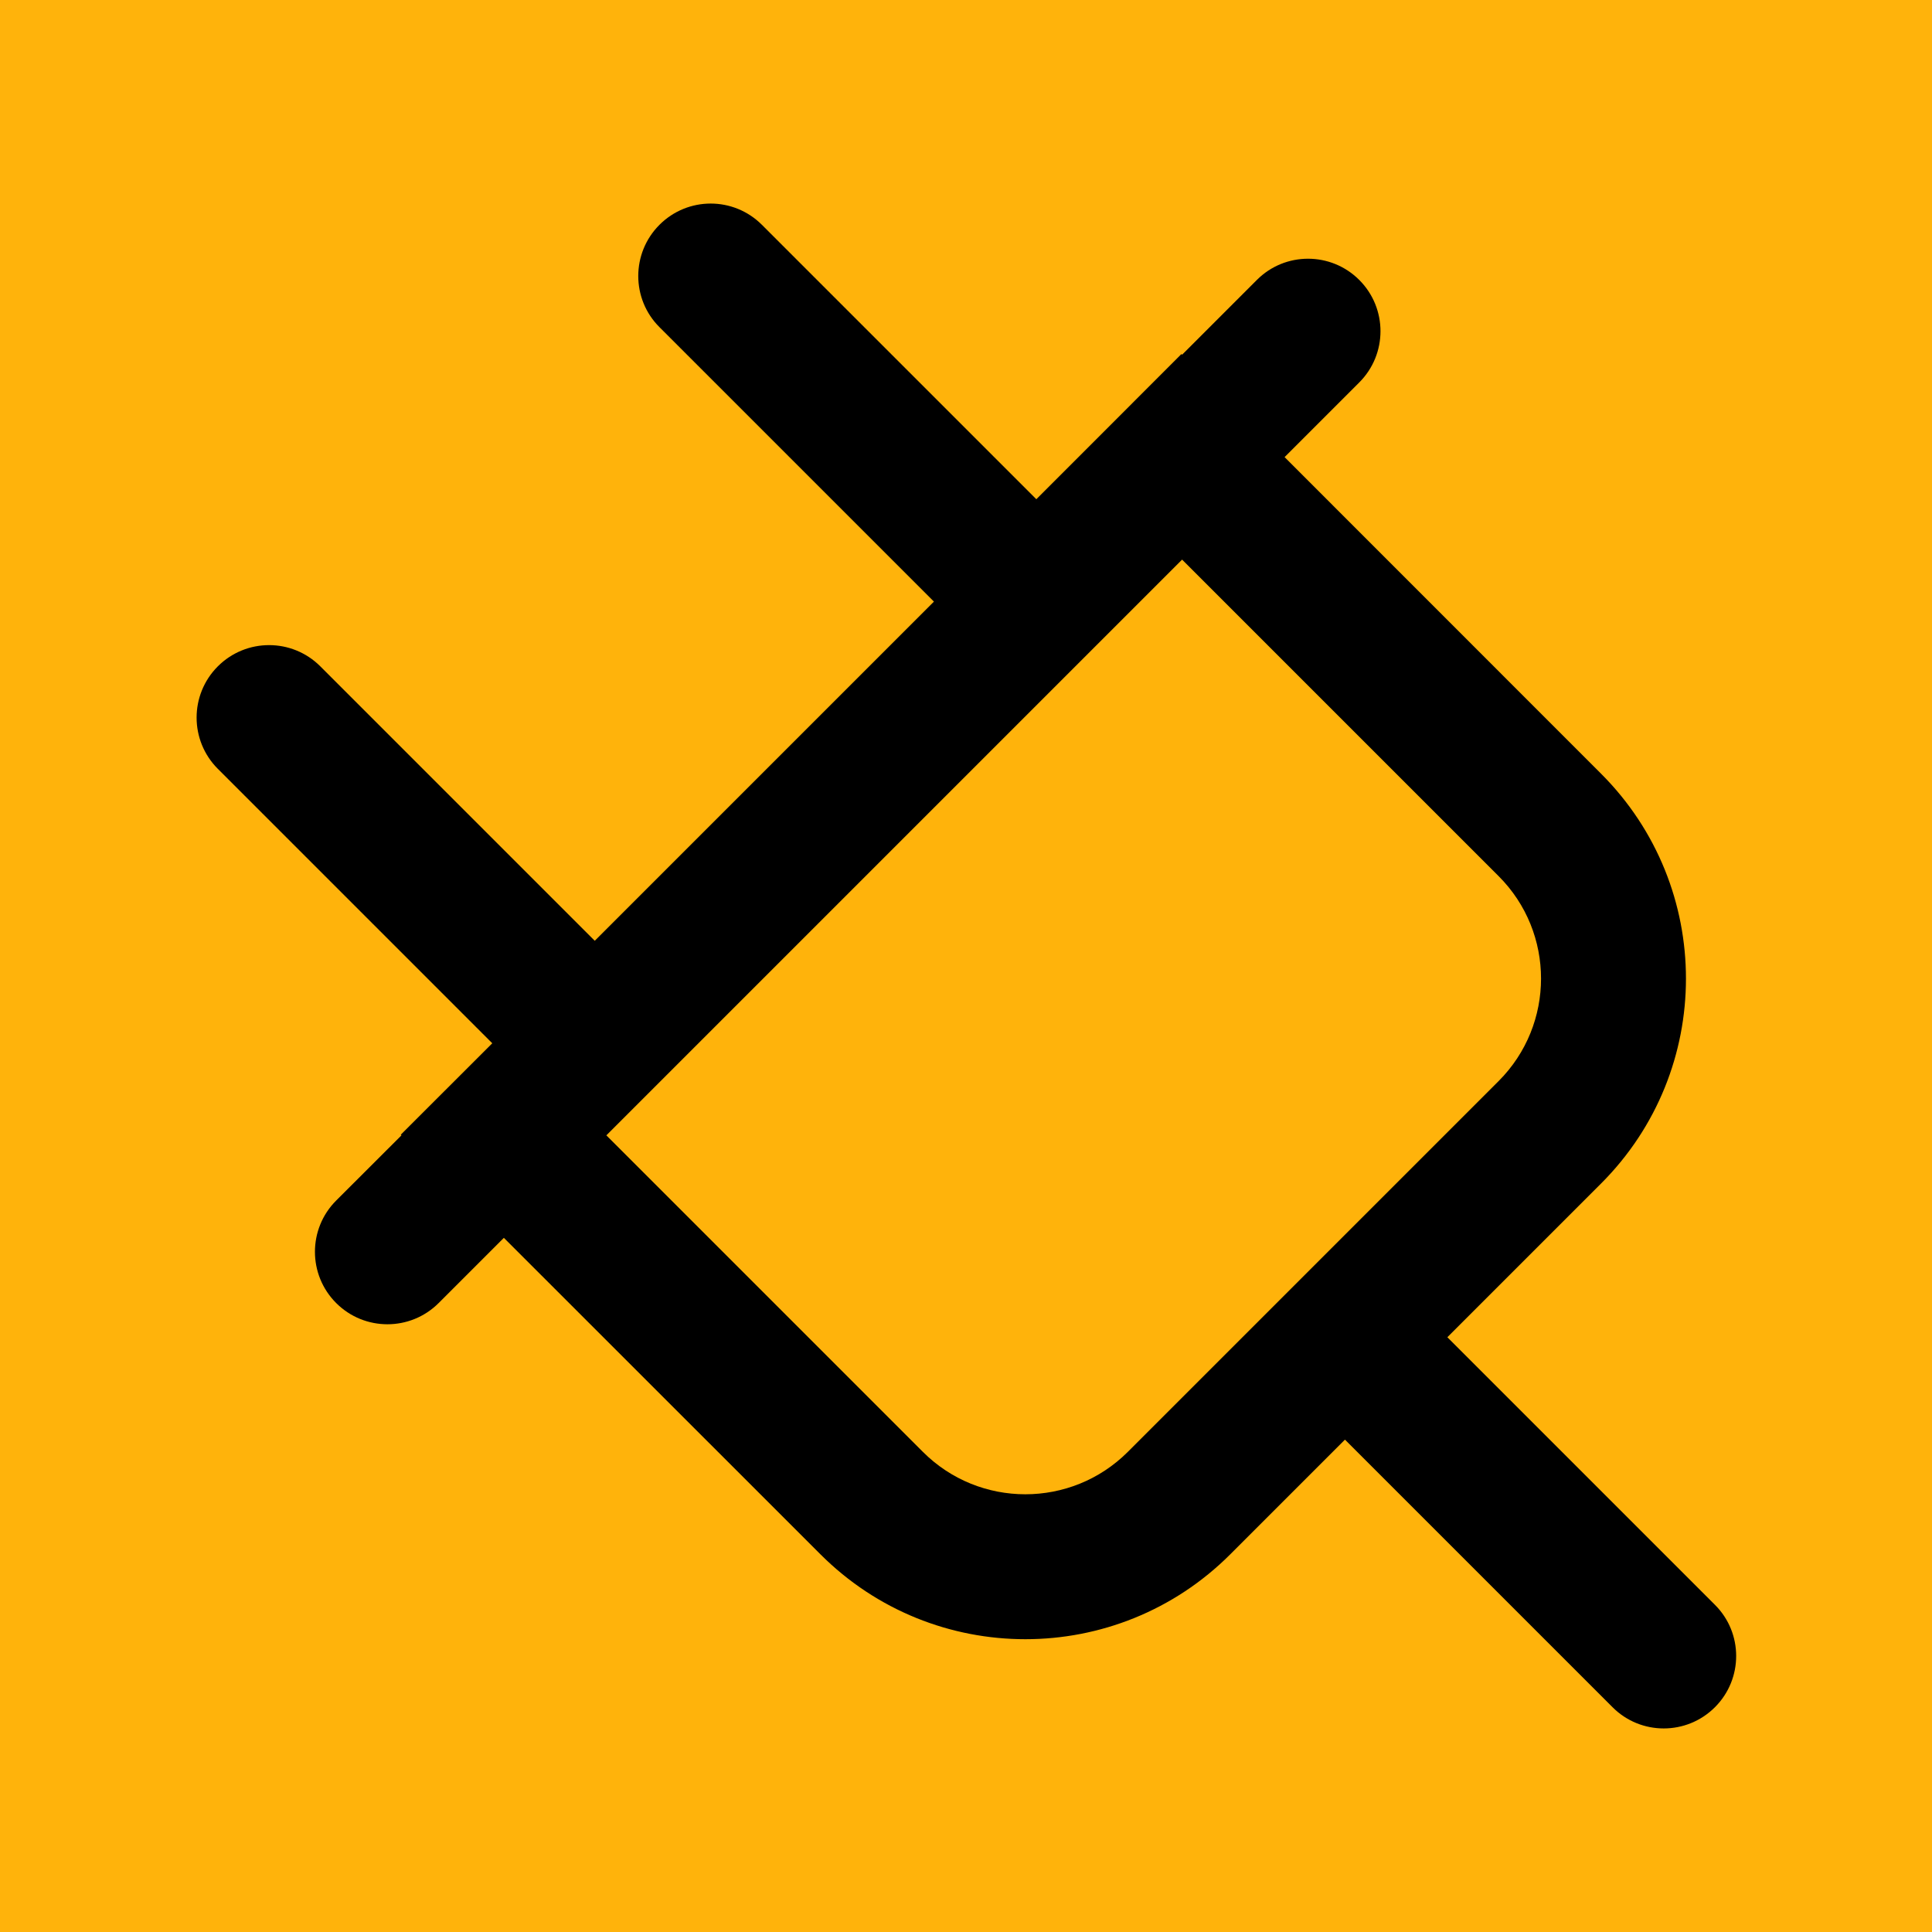
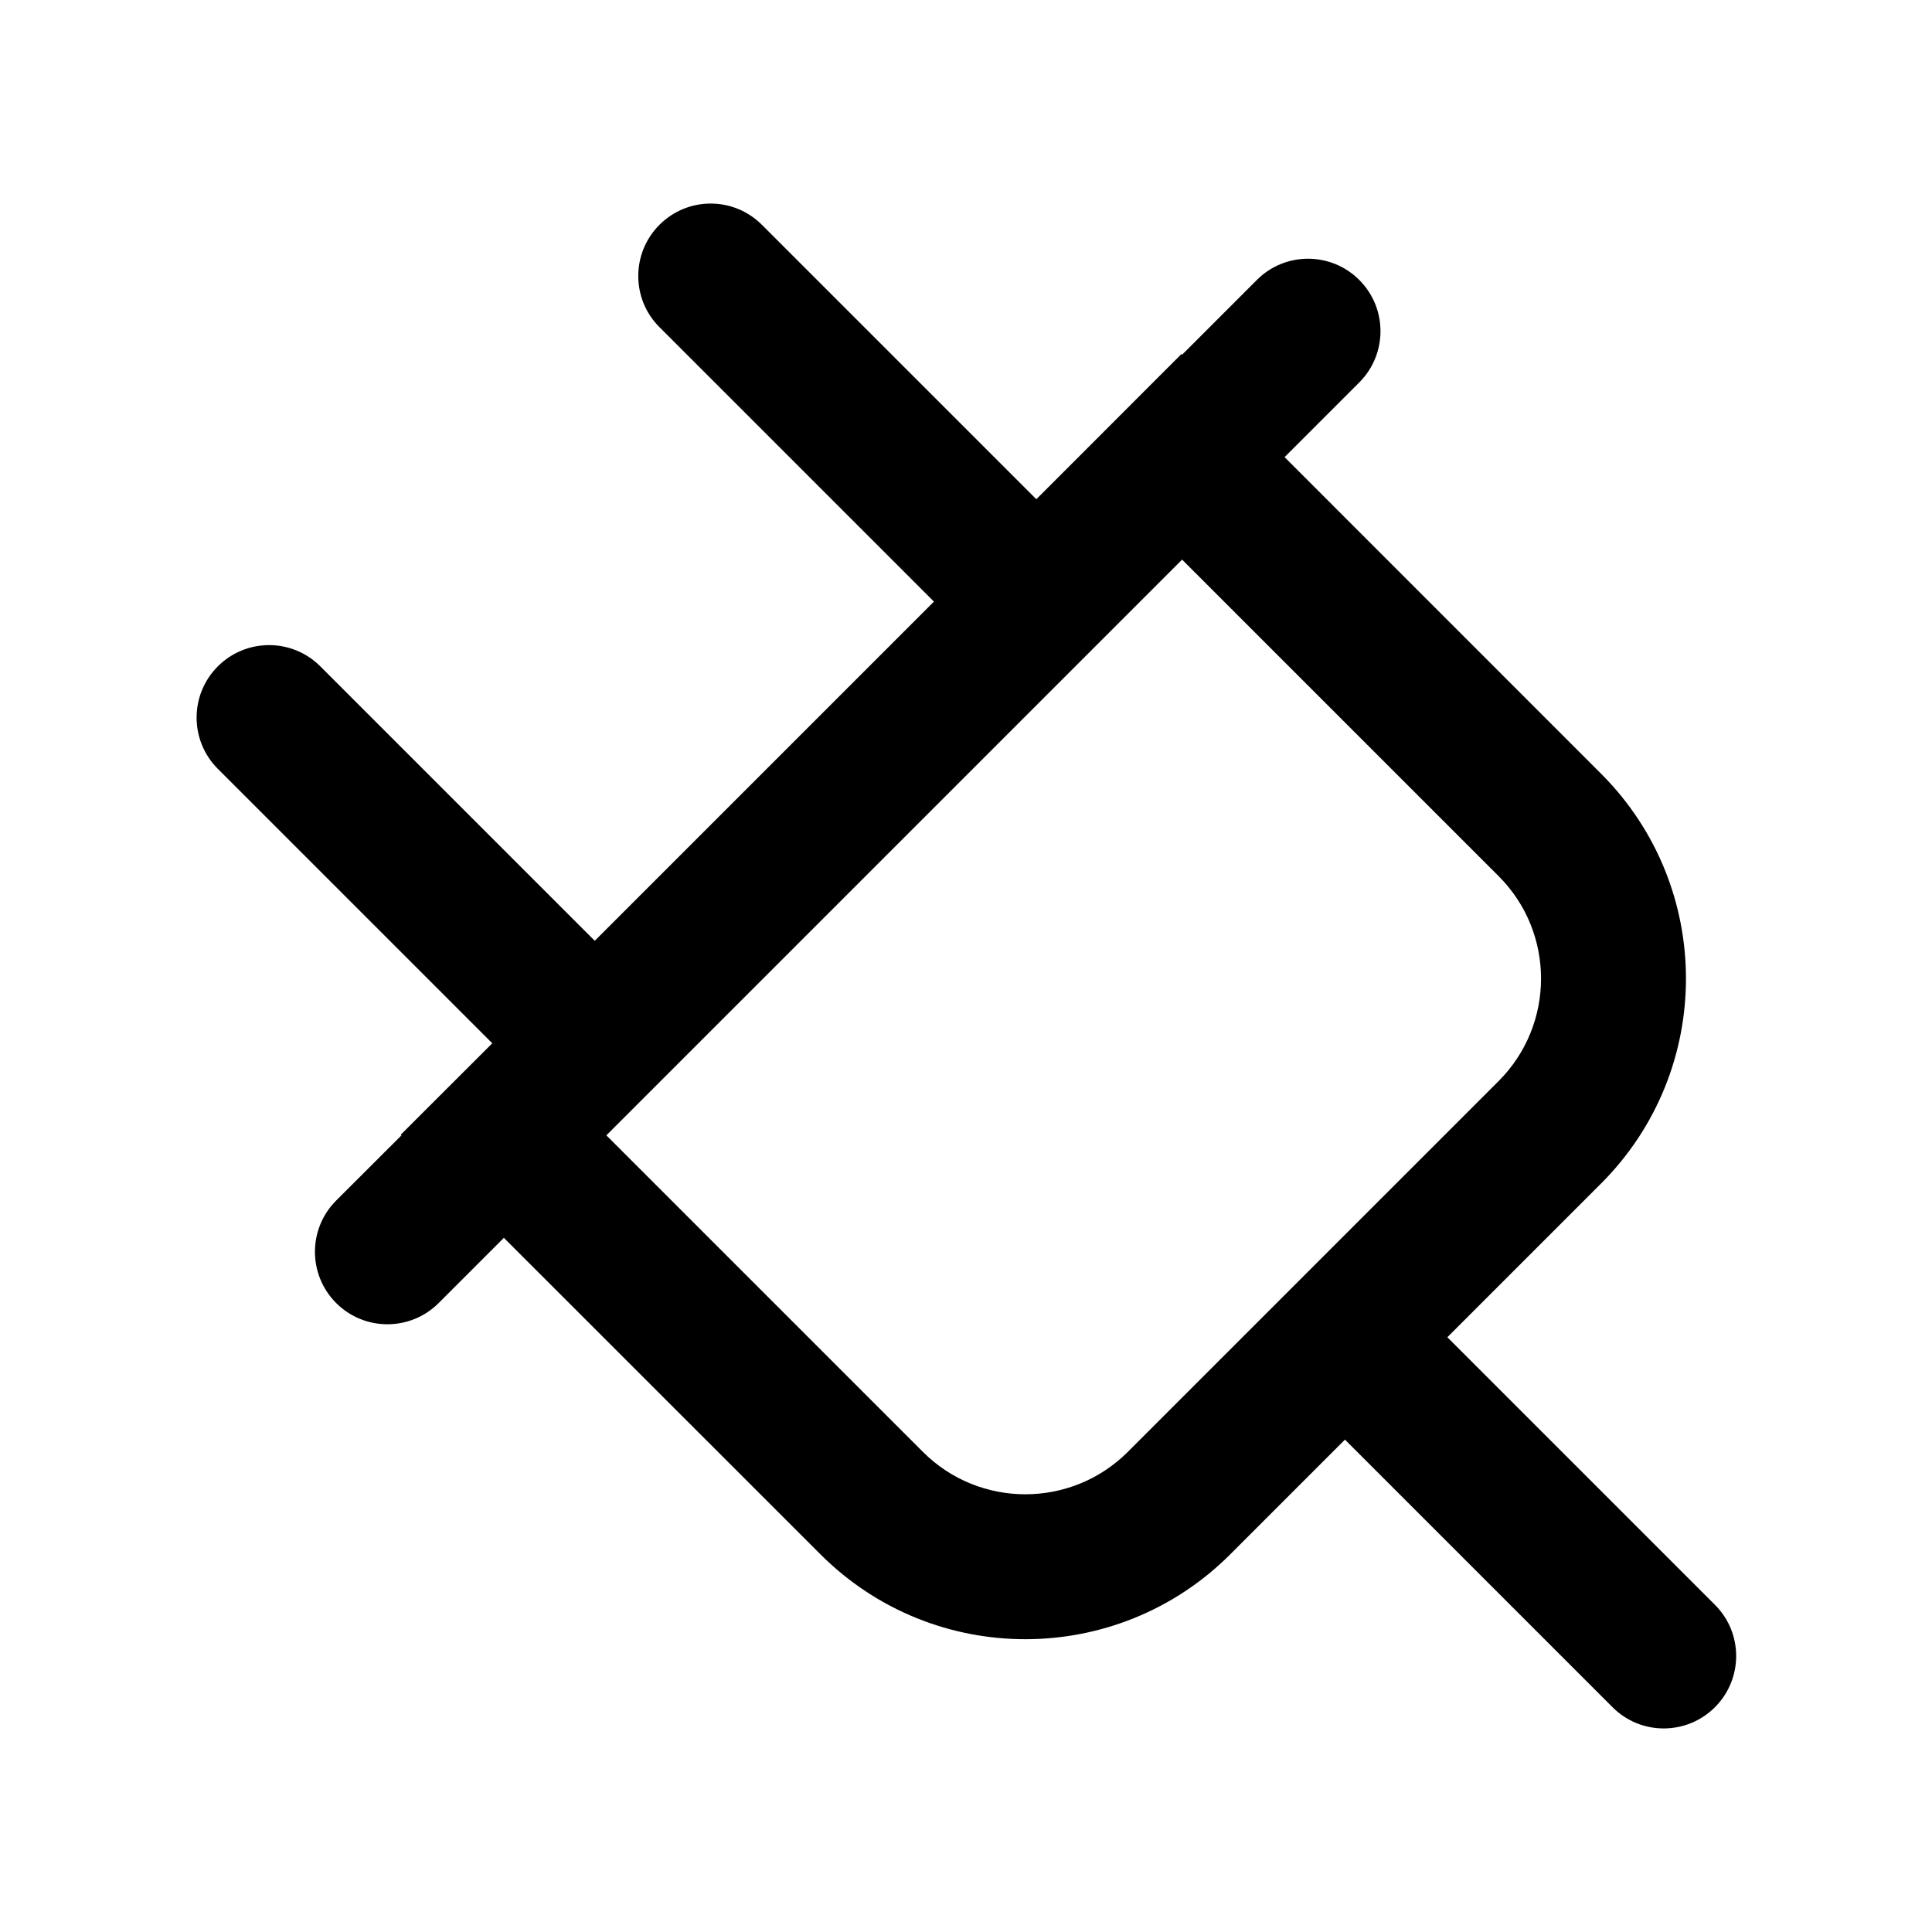
<svg xmlns="http://www.w3.org/2000/svg" version="1.1" width="1080" height="1080" viewBox="0 0 1080 1080" xml:space="preserve">
  <desc>Created with Fabric.js 5.2.4</desc>
  <defs>
</defs>
  <g transform="matrix(1 0 0 1 540 540)" id="e90bfa57-27ea-4711-9708-ab7336e3ad38">
</g>
  <g transform="matrix(1 0 0 1 540 540)" id="7d51b896-e81e-41f9-9a76-b7cc38ea0e69">
-     <rect style="stroke: none; stroke-width: 1; stroke-dasharray: none; stroke-linecap: butt; stroke-dashoffset: 0; stroke-linejoin: miter; stroke-miterlimit: 4; fill: rgb(255,179,11); fill-rule: nonzero; opacity: 1;" vector-effect="non-scaling-stroke" x="-540" y="-540" rx="0" ry="0" width="1080" height="1080" />
-   </g>
+     </g>
  <g transform="matrix(54 0 0 54 540 540)">
    <path style="stroke: none; stroke-width: 1; stroke-dasharray: none; stroke-linecap: butt; stroke-dashoffset: 0; stroke-linejoin: miter; stroke-miterlimit: 4; fill: rgb(0,0,0); fill-rule: evenodd; opacity: 1;" transform=" translate(-9.92, -10)" d="M 6.747 2.327 C 7.04 2.034 7.514 2.034 7.807 2.327 L 10.648 5.168 L 11.09 4.726 L 12.15 3.665 L 12.157 3.672 L 12.931 2.898 C 13.223 2.605 13.698 2.605 13.991 2.898 C 14.284 3.191 14.284 3.666 13.991 3.959 L 13.218 4.732 L 16.494 8.009 C 17.666 9.181 17.666 11.08 16.494 12.252 L 14.903 13.843 L 17.673 16.613 C 17.966 16.905 17.966 17.38 17.673 17.673 C 17.38 17.966 16.905 17.966 16.613 17.673 L 13.843 14.903 L 12.656 16.09 C 11.484 17.262 9.585 17.262 8.413 16.09 L 5.136 12.814 L 4.461 13.489 C 4.168 13.782 3.693 13.782 3.4 13.489 C 3.107 13.196 3.107 12.721 3.4 12.428 L 4.076 11.753 L 4.069 11.746 L 5.016 10.8 L 2.175 7.959 C 1.882 7.666 1.882 7.191 2.175 6.898 C 2.468 6.605 2.943 6.605 3.236 6.898 L 6.077 9.739 L 9.588 6.228 L 6.747 3.387 C 6.454 3.095 6.454 2.62 6.747 2.327 Z M 6.197 11.753 L 9.474 15.03 C 10.059 15.615 11.009 15.615 11.595 15.03 L 15.434 11.191 C 16.019 10.605 16.019 9.655 15.434 9.07 L 12.157 5.793 L 6.197 11.753 Z" stroke-linecap="round" />
  </g>
  <g transform="matrix(0 0 0 0 0 0)">
    <g style="">
</g>
  </g>
</svg>